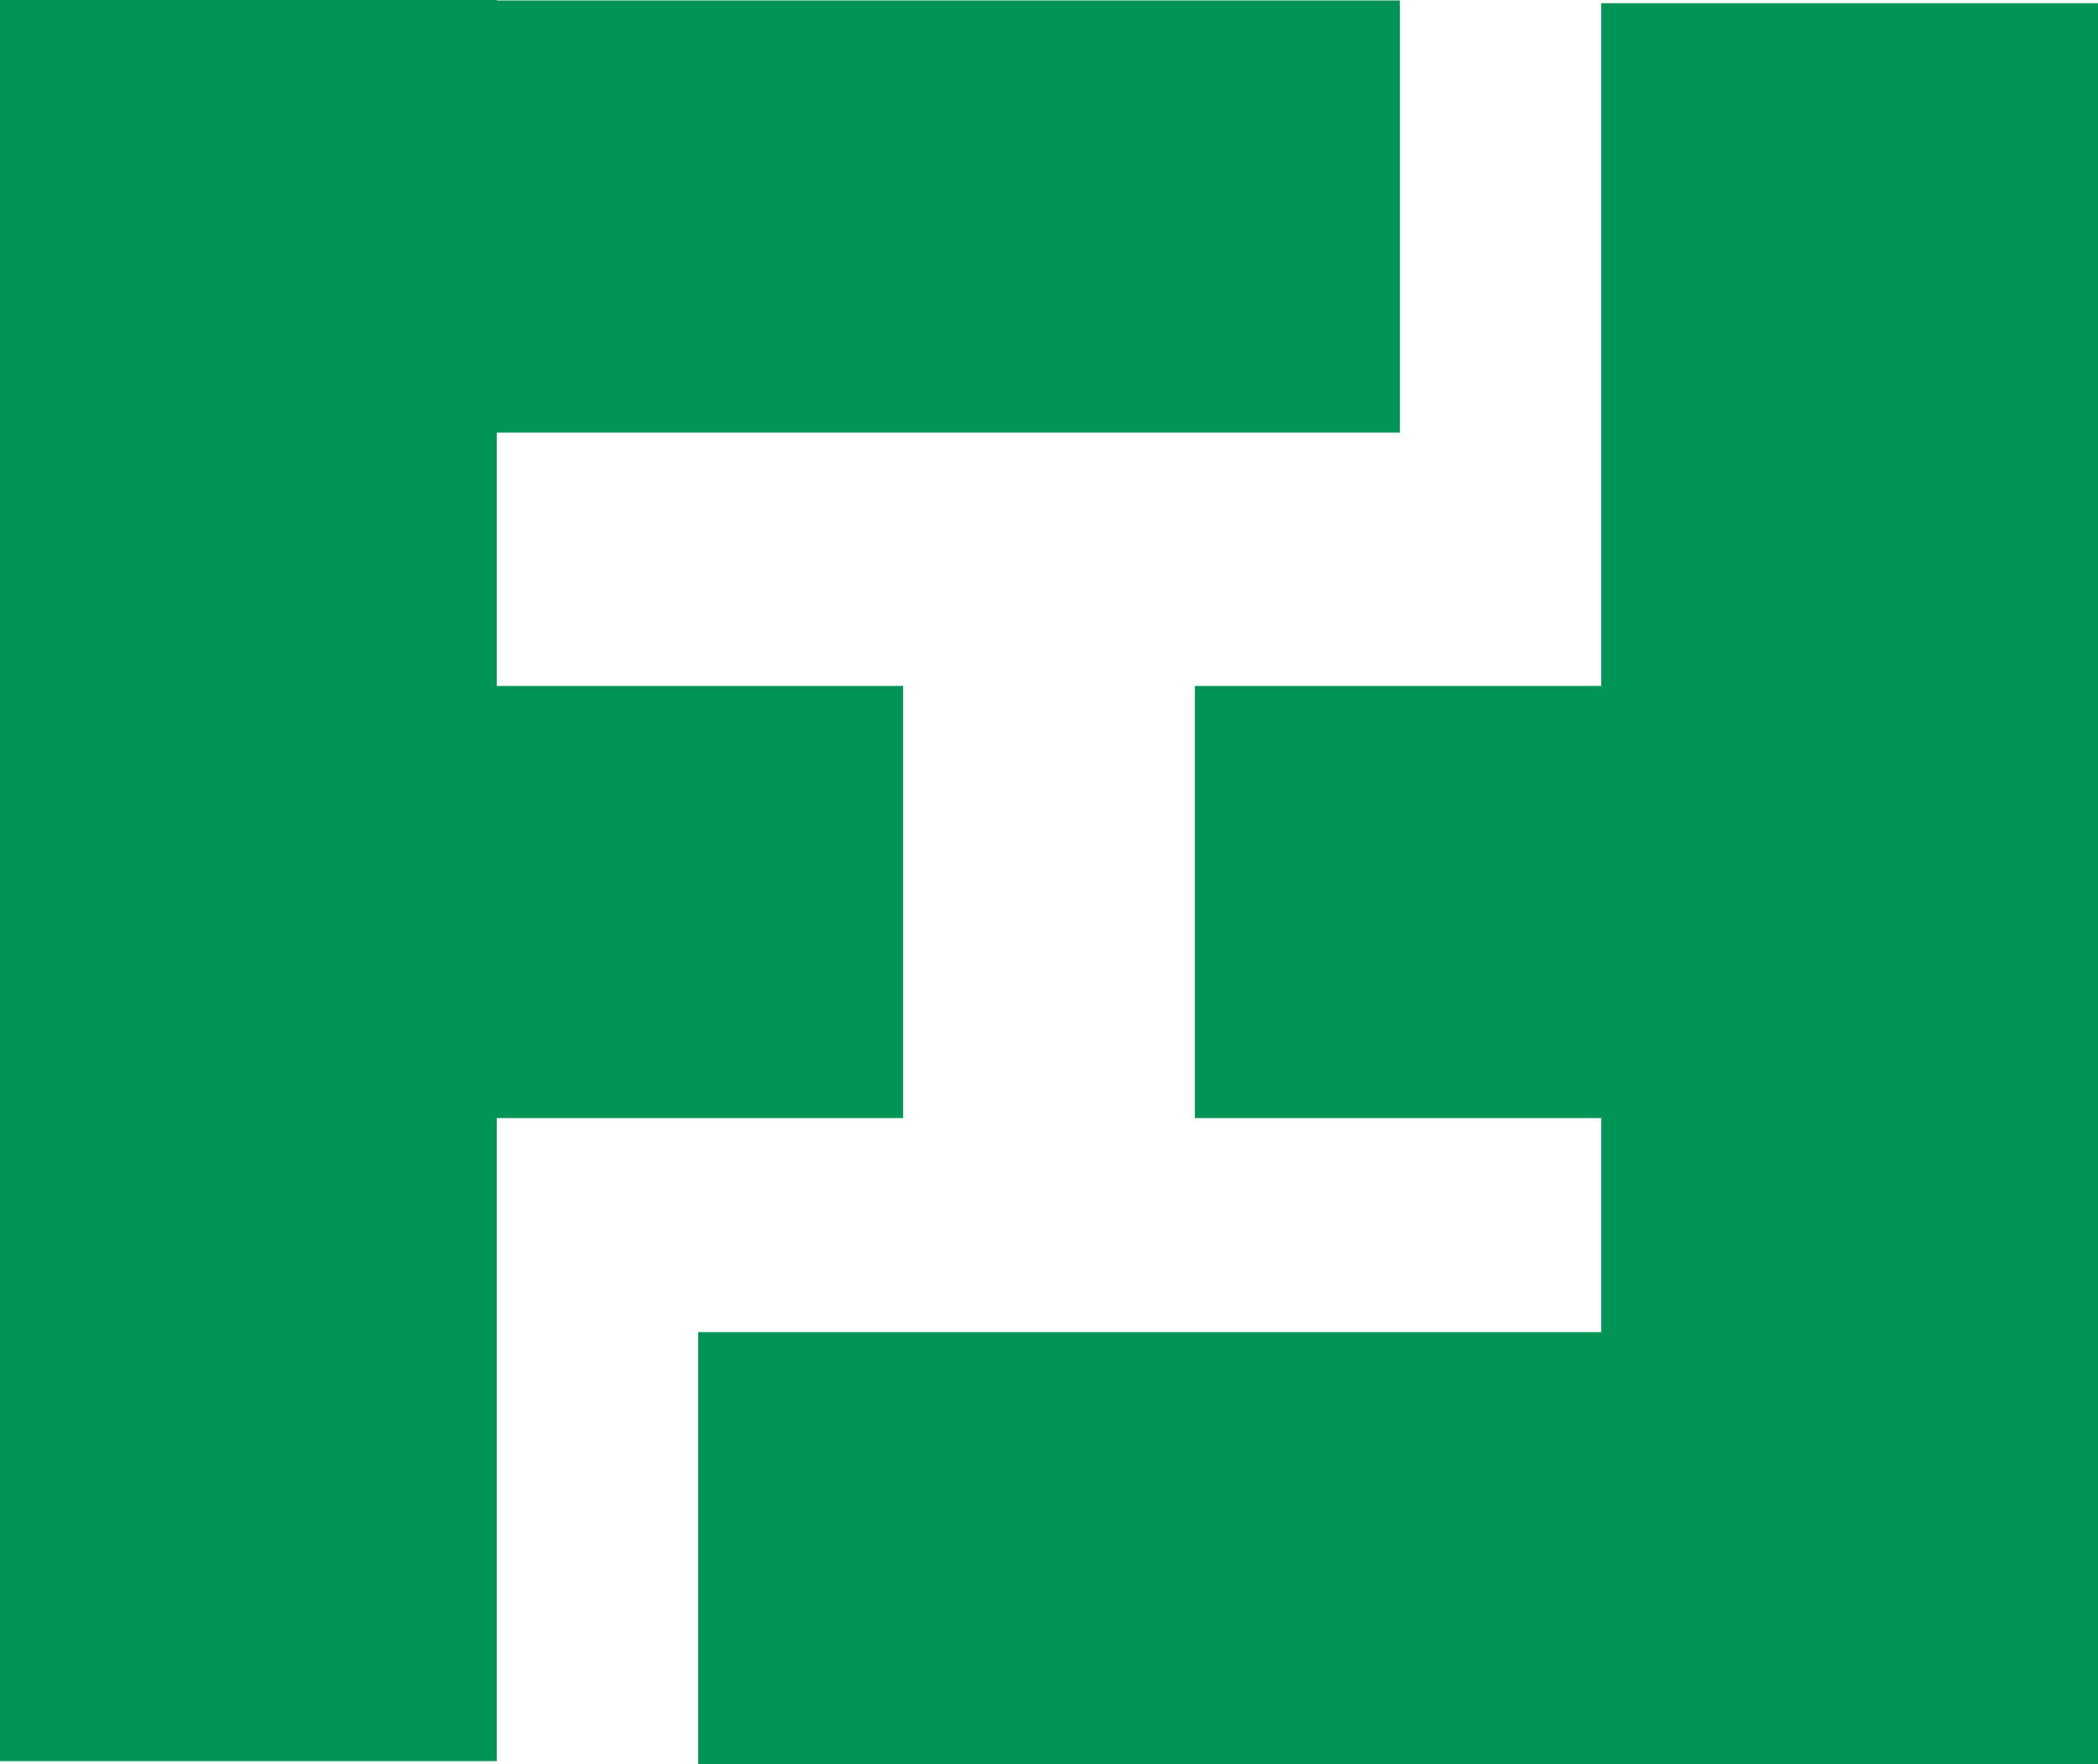
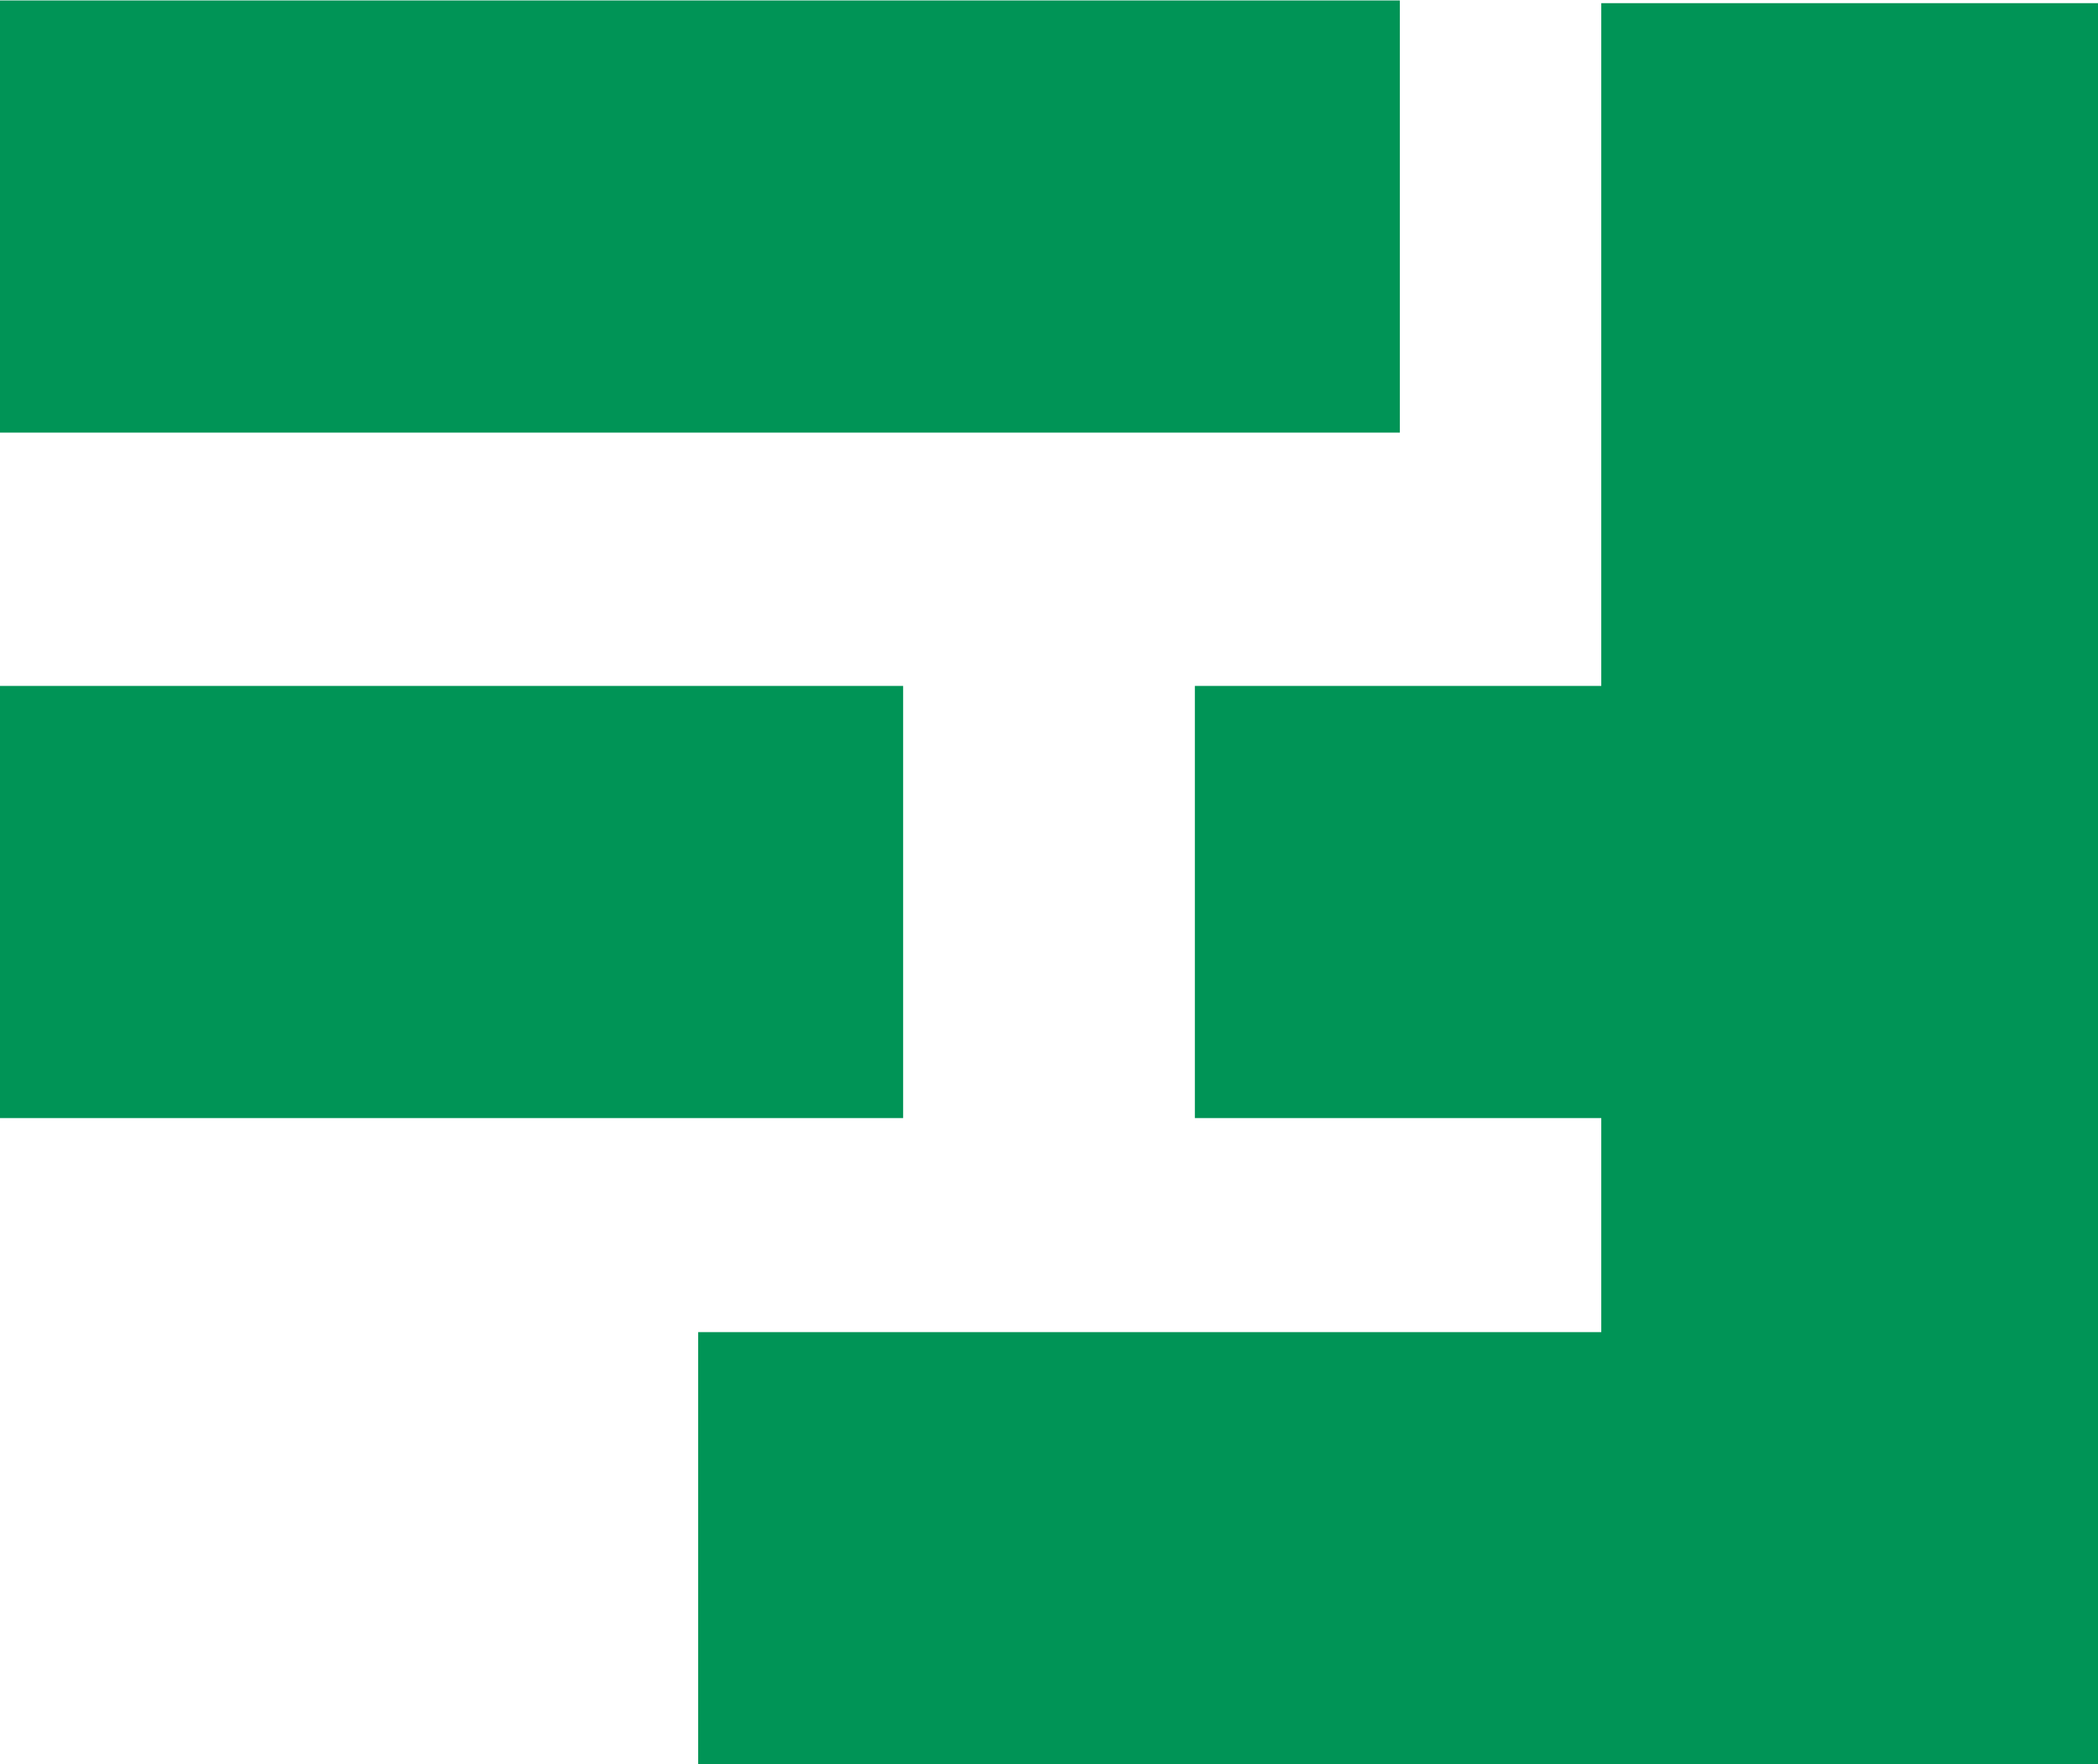
<svg xmlns="http://www.w3.org/2000/svg" viewBox="0 0 46.46 39.07">
  <defs>
    <style>.cls-1{fill:#009456;}</style>
  </defs>
  <title>Ресурс 2</title>
  <g id="Слой_2" data-name="Слой 2">
    <g id="Слой_1-2" data-name="Слой 1">
-       <rect class="cls-1" width="11" height="39" />
      <rect class="cls-1" x="35.46" y="0.07" width="11" height="39" />
      <rect class="cls-1" y="0.01" width="31" height="9.57" />
      <rect class="cls-1" x="15.46" y="29.5" width="31" height="9.57" />
      <rect class="cls-1" y="15.19" width="20" height="9.57" />
      <rect class="cls-1" x="26.46" y="15.19" width="20" height="9.57" />
    </g>
  </g>
</svg>